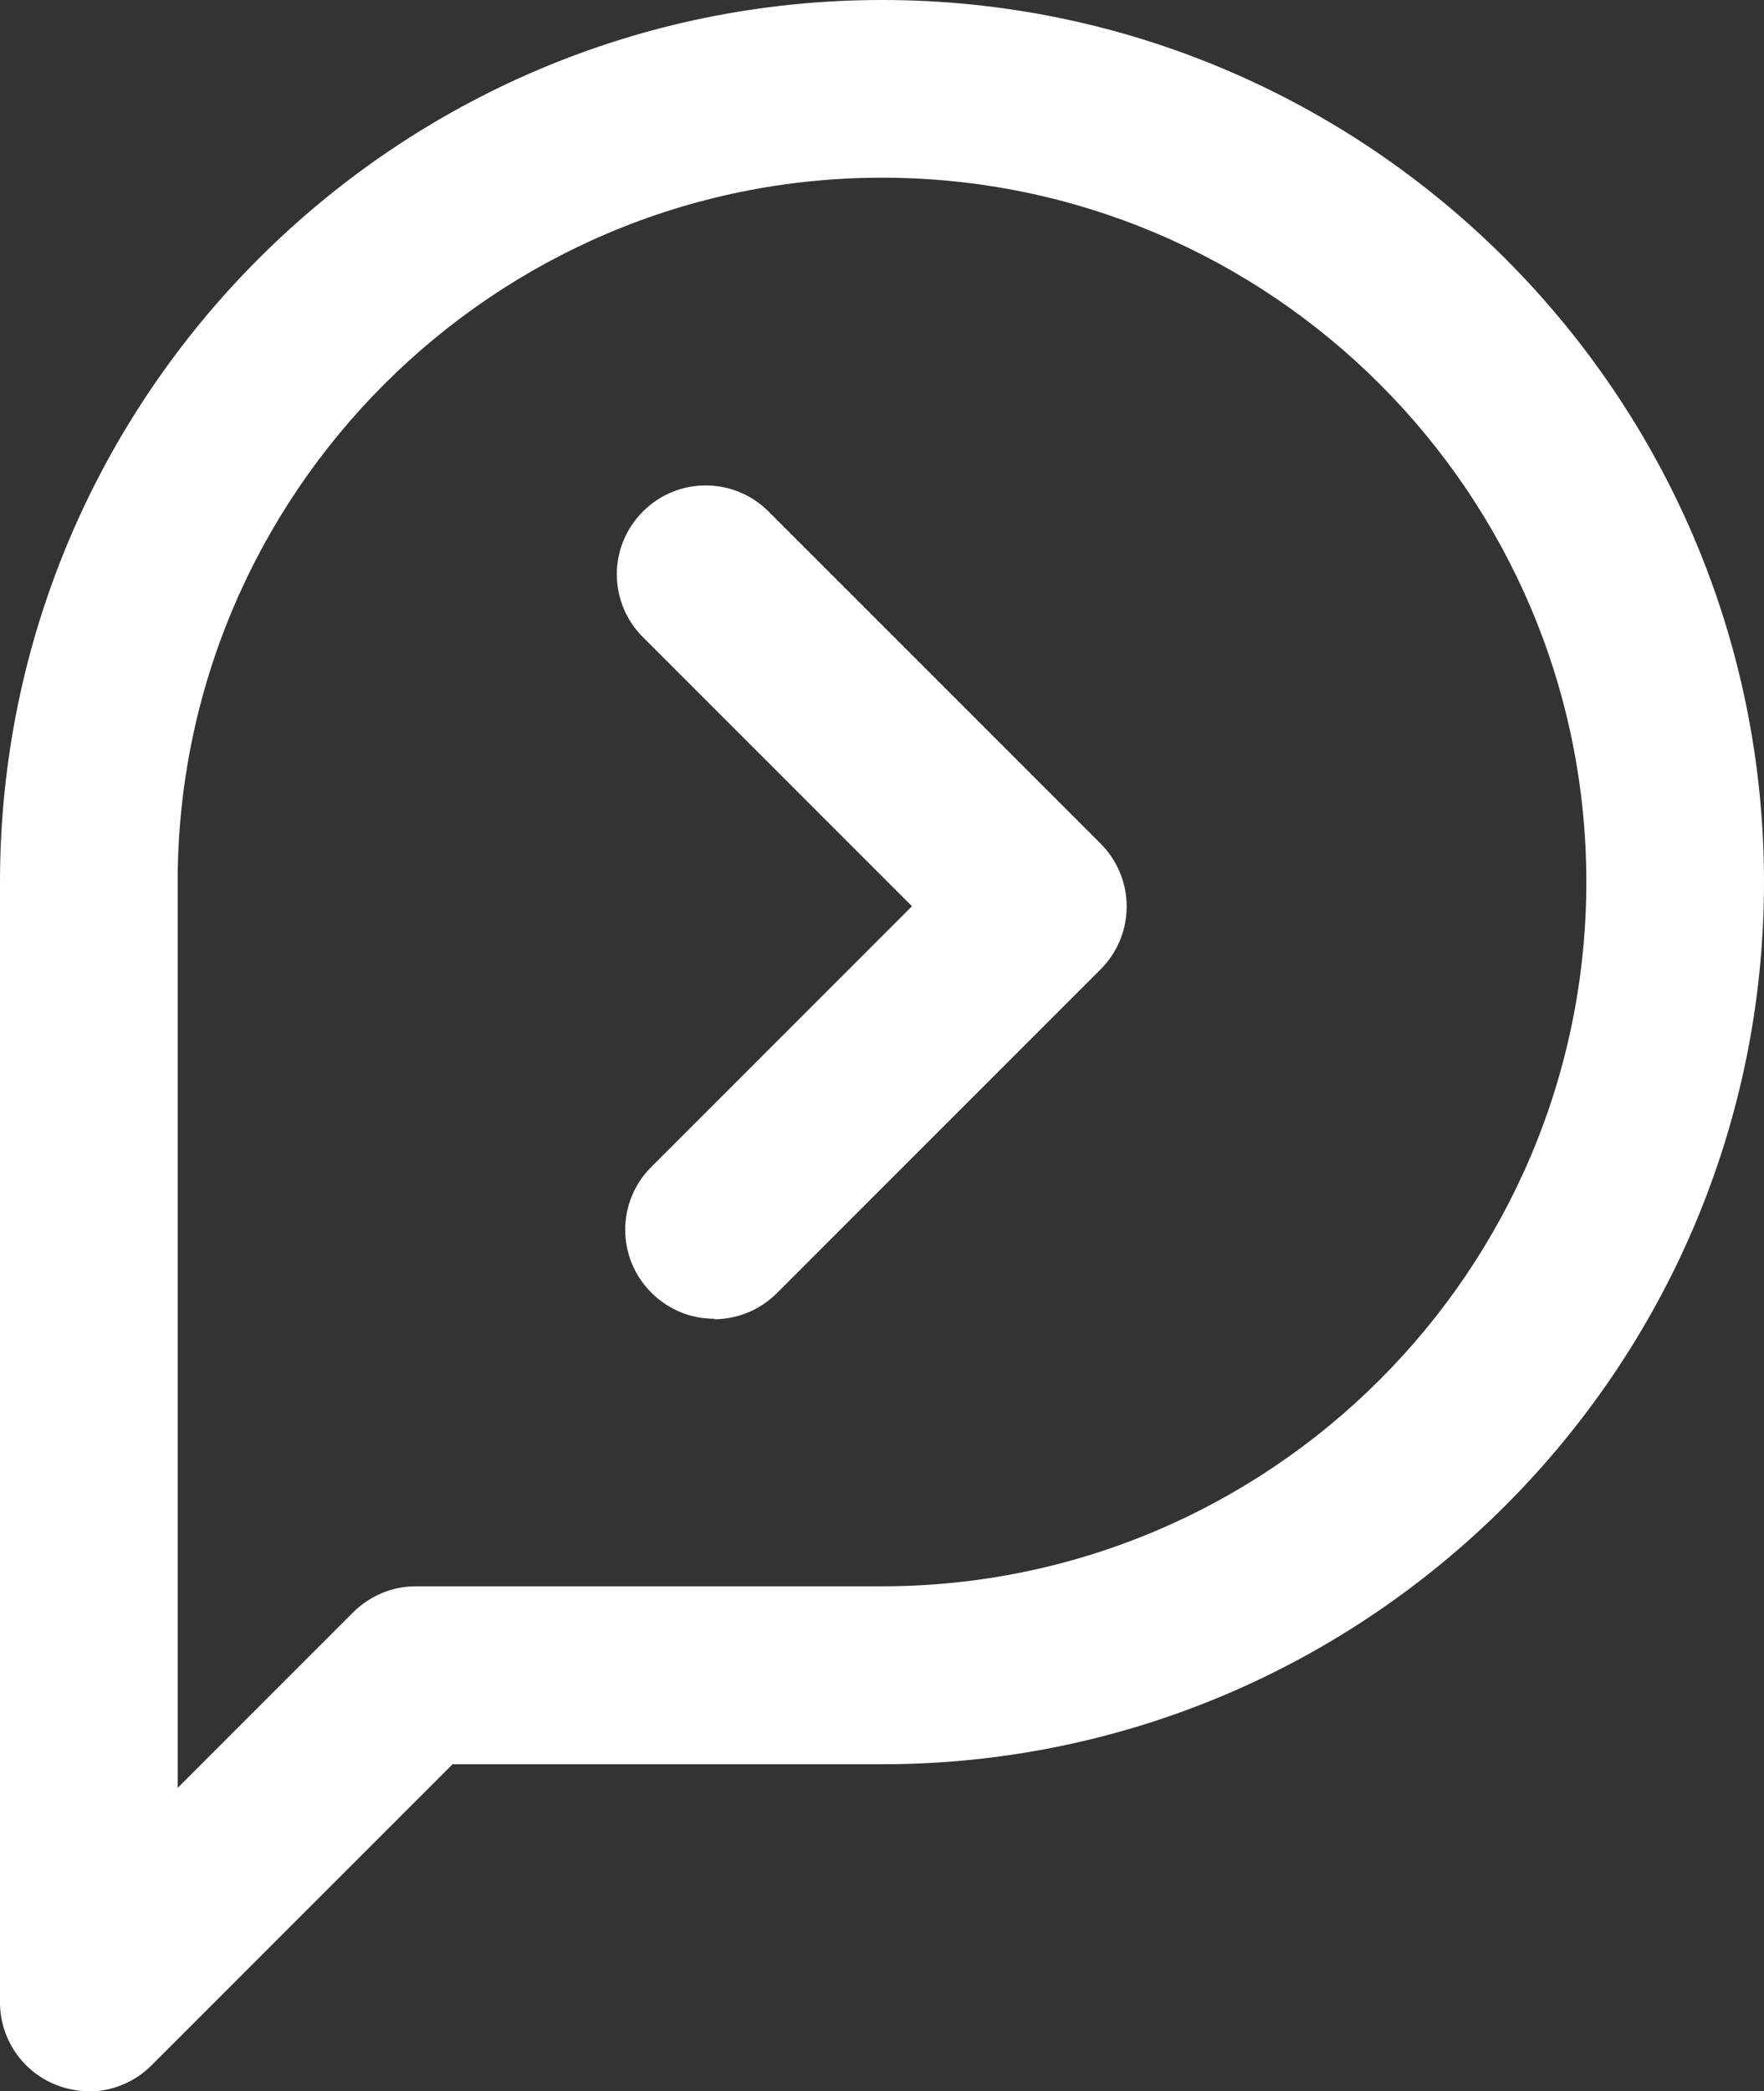
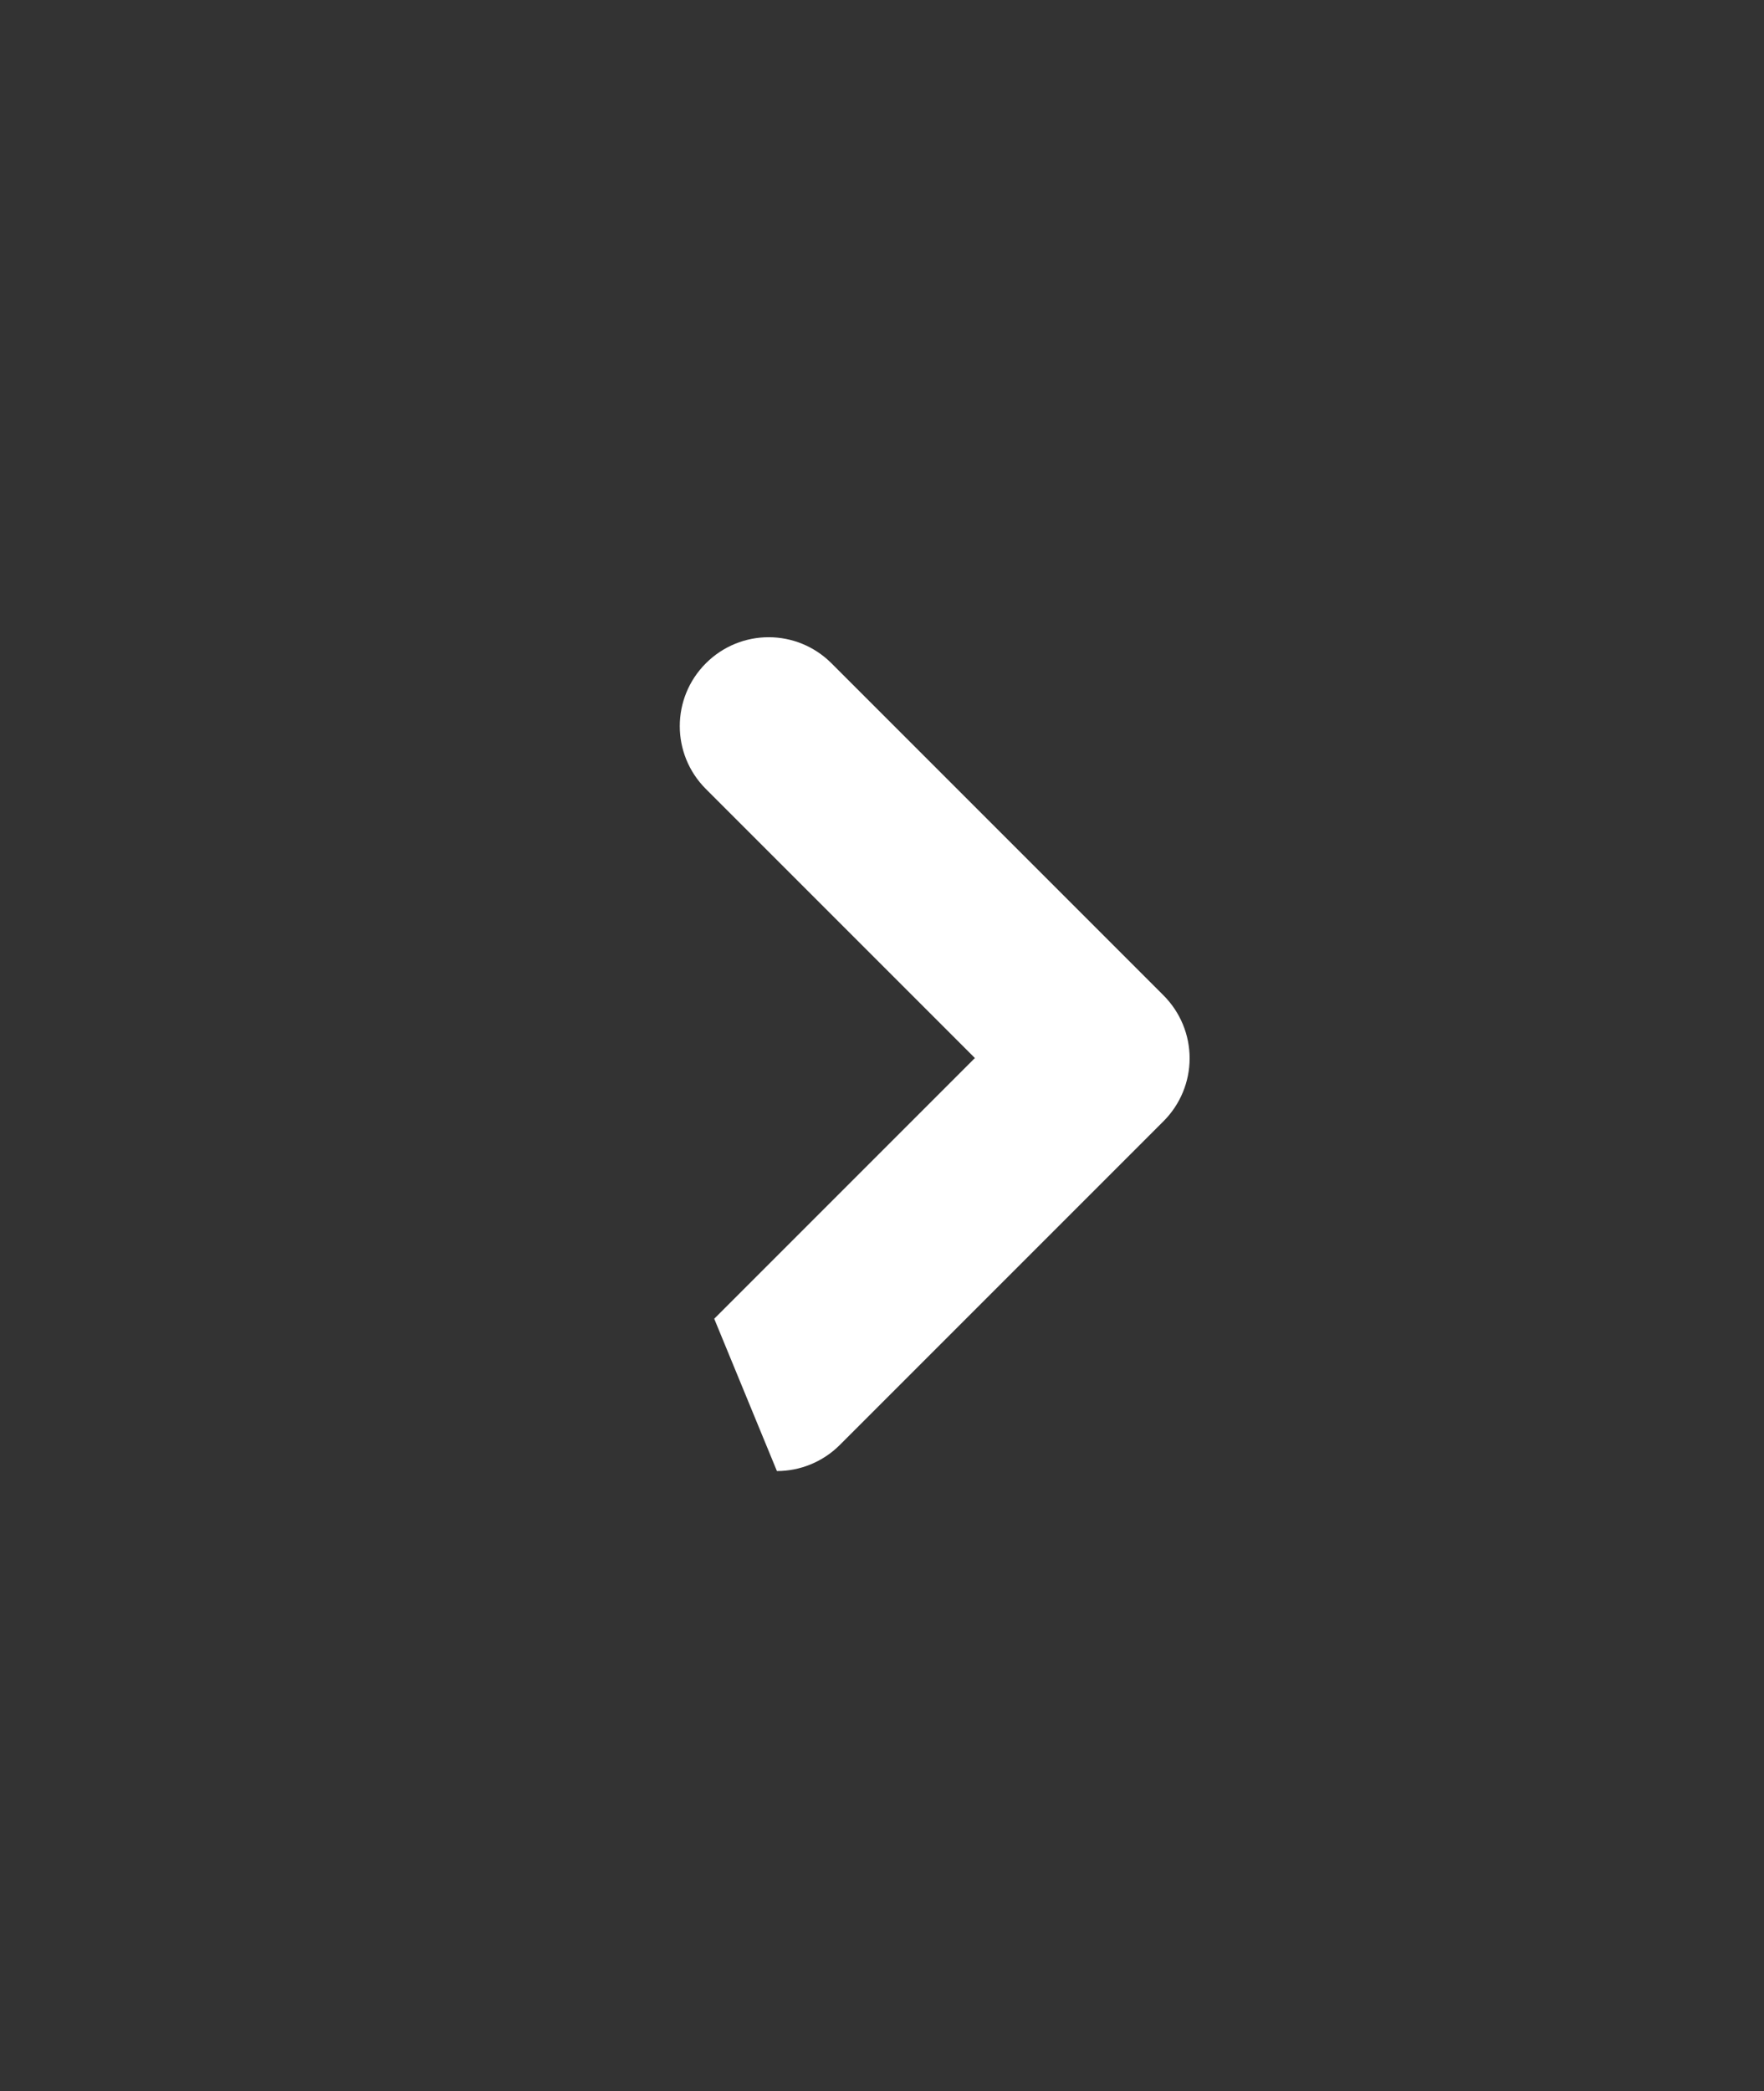
<svg xmlns="http://www.w3.org/2000/svg" id="Calque_1" version="1.1" viewBox="0 0 69.5 82.38">
  <rect x="0" y="0" width="69.5" height="82.38" fill="#333333" stroke="none" />
  <defs>
    <style>
      .st0 {
        fill: #fff;
      }
    </style>
  </defs>
-   <path class="st0" d="M3.5,82.38c-.45,0-.91-.09-1.34-.27-1.31-.54-2.16-1.82-2.16-3.23v-44.13C0,15.59,15.59,0,34.75,0s34.75,15.59,34.75,34.75-15.59,34.75-34.75,34.75h-16.92l-11.86,11.86c-.67.67-1.56,1.03-2.48,1.03ZM34.75,7c-15.3,0-27.75,12.45-27.75,27.75v35.68l6.91-6.91c.66-.66,1.55-1.03,2.47-1.03h18.37c15.3,0,27.75-12.45,27.75-27.75S50.05,7,34.75,7Z" />
-   <path class="st0" d="M28.14,51.95c-.9,0-1.79-.34-2.48-1.03-1.37-1.37-1.37-3.58,0-4.95l10.27-10.27-10.6-10.6c-1.37-1.37-1.37-3.58,0-4.95s3.58-1.37,4.95,0l13.08,13.08c.66.66,1.03,1.55,1.03,2.48s-.37,1.82-1.03,2.48l-12.75,12.75c-.68.68-1.58,1.03-2.48,1.03Z" />
+   <path class="st0" d="M28.14,51.95l10.27-10.27-10.6-10.6c-1.37-1.37-1.37-3.58,0-4.95s3.58-1.37,4.95,0l13.08,13.08c.66.66,1.03,1.55,1.03,2.48s-.37,1.82-1.03,2.48l-12.75,12.75c-.68.68-1.58,1.03-2.48,1.03Z" />
</svg>